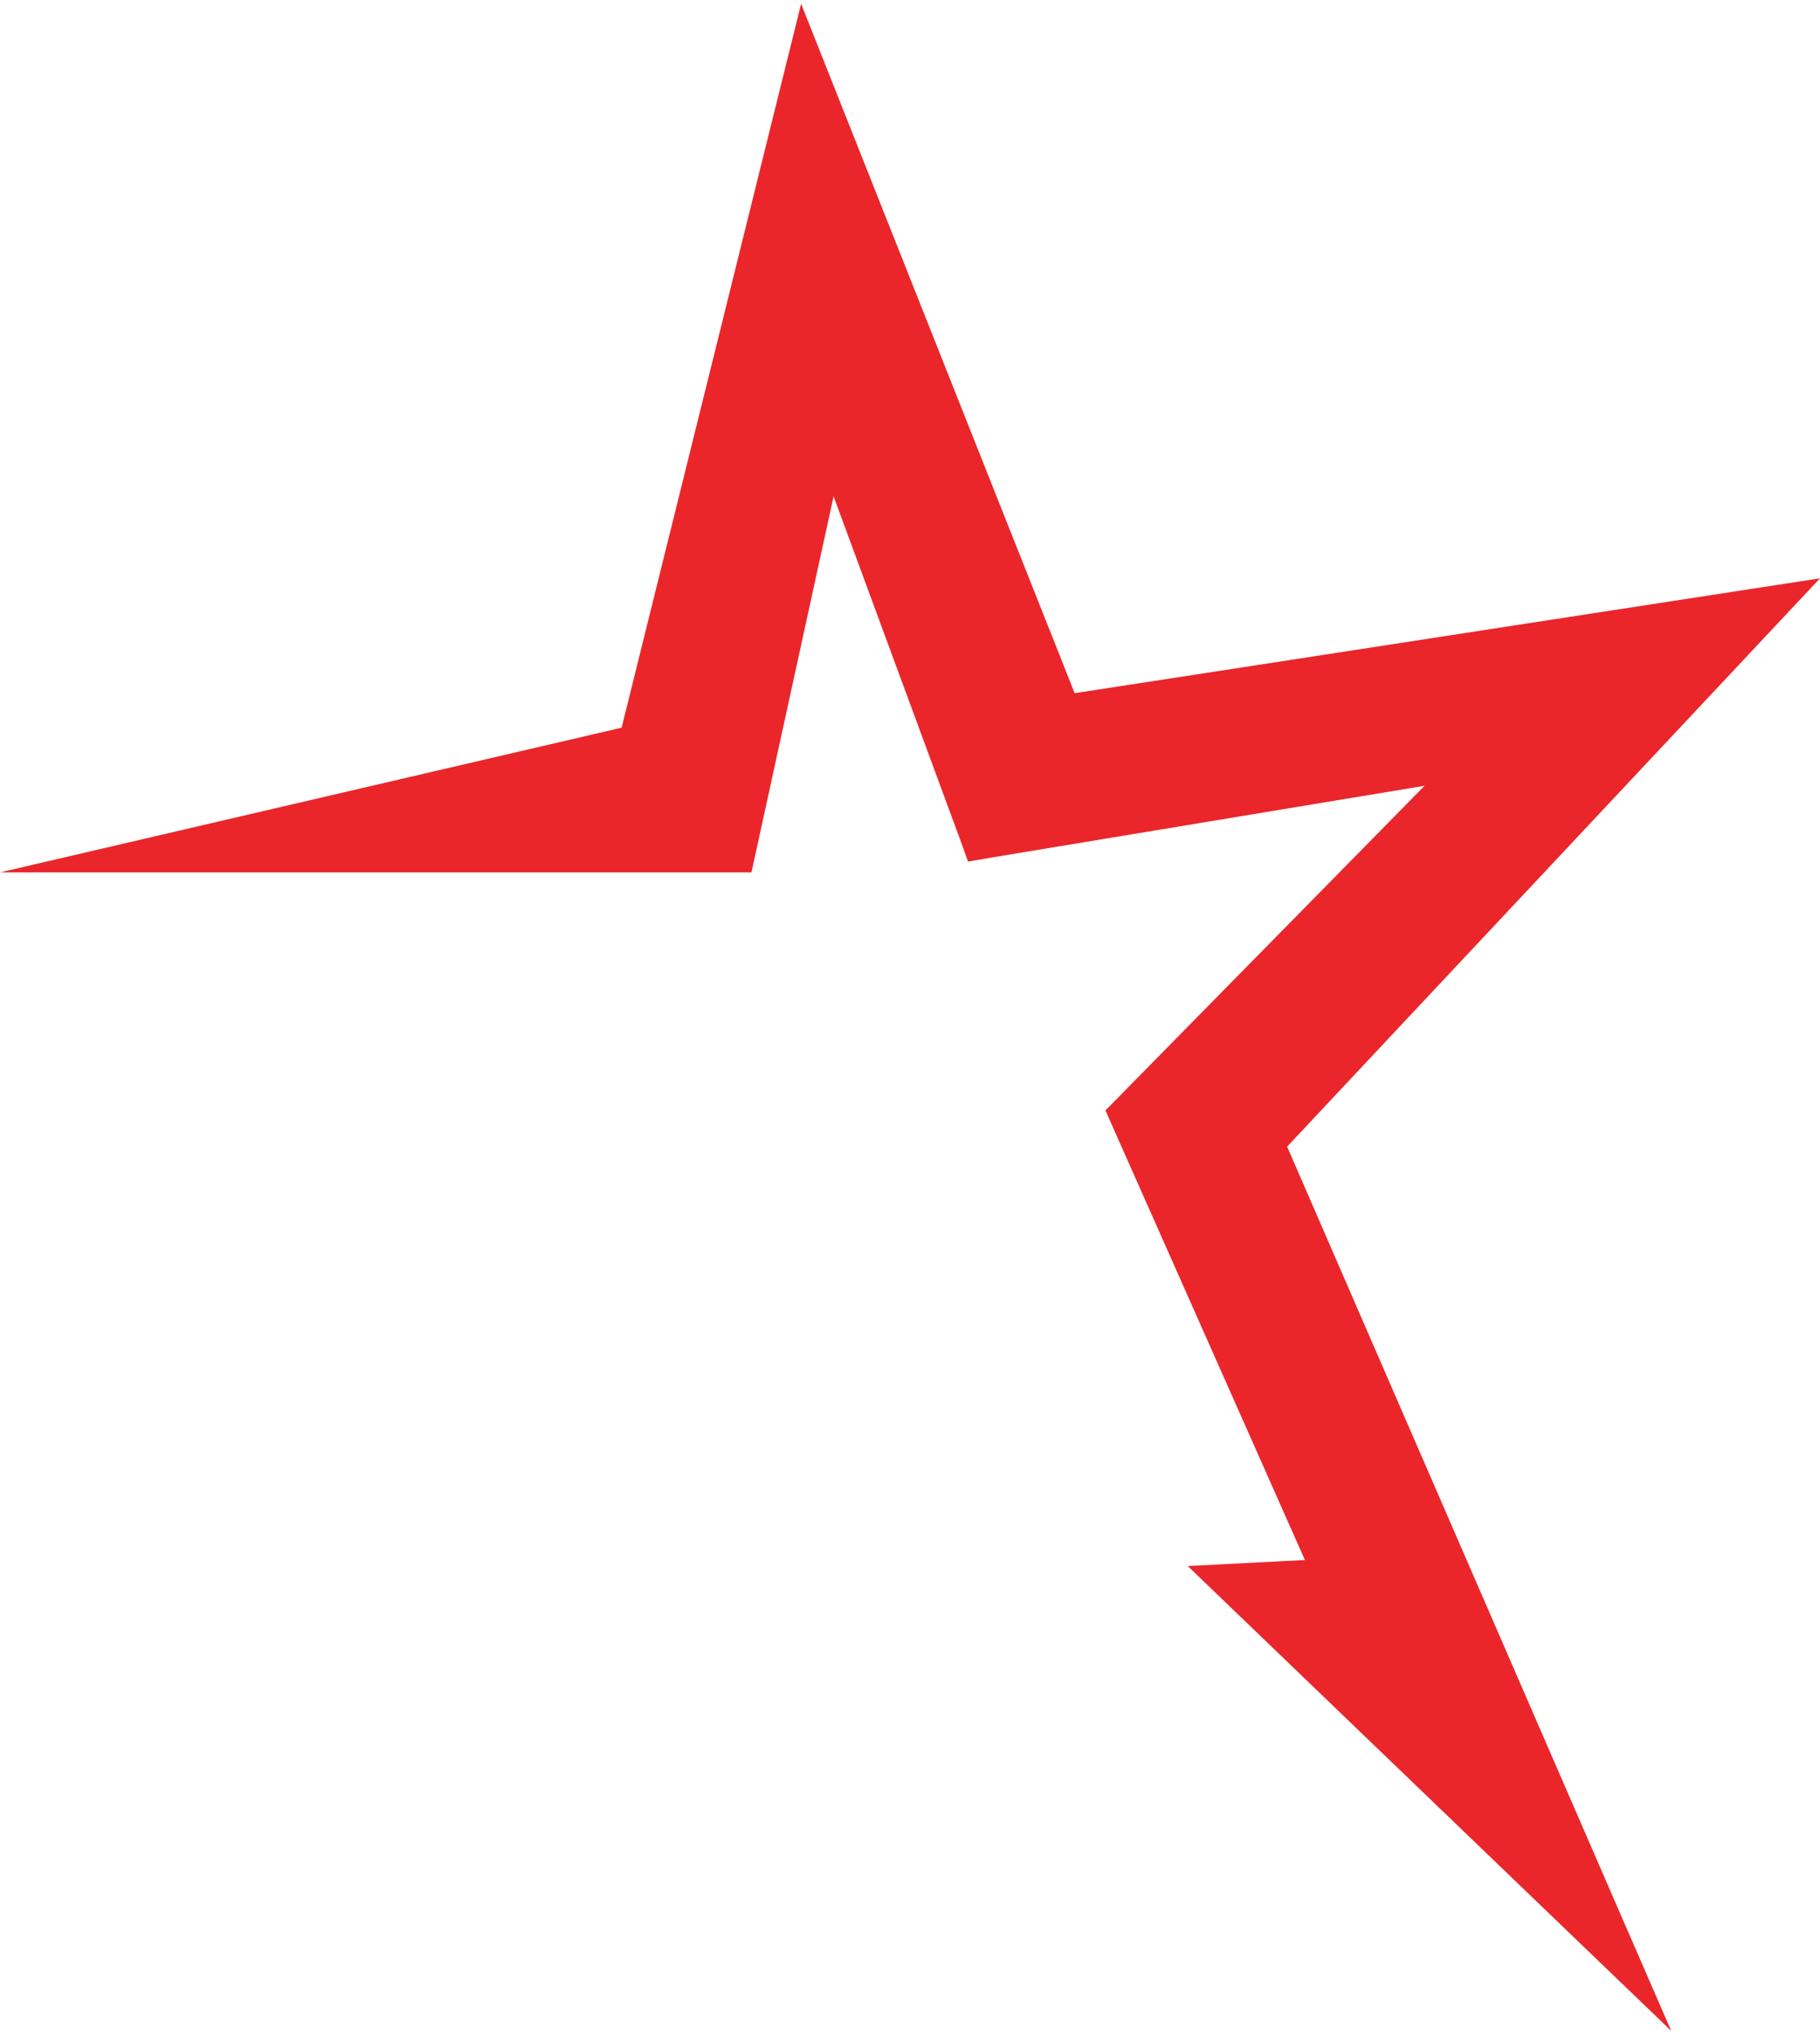
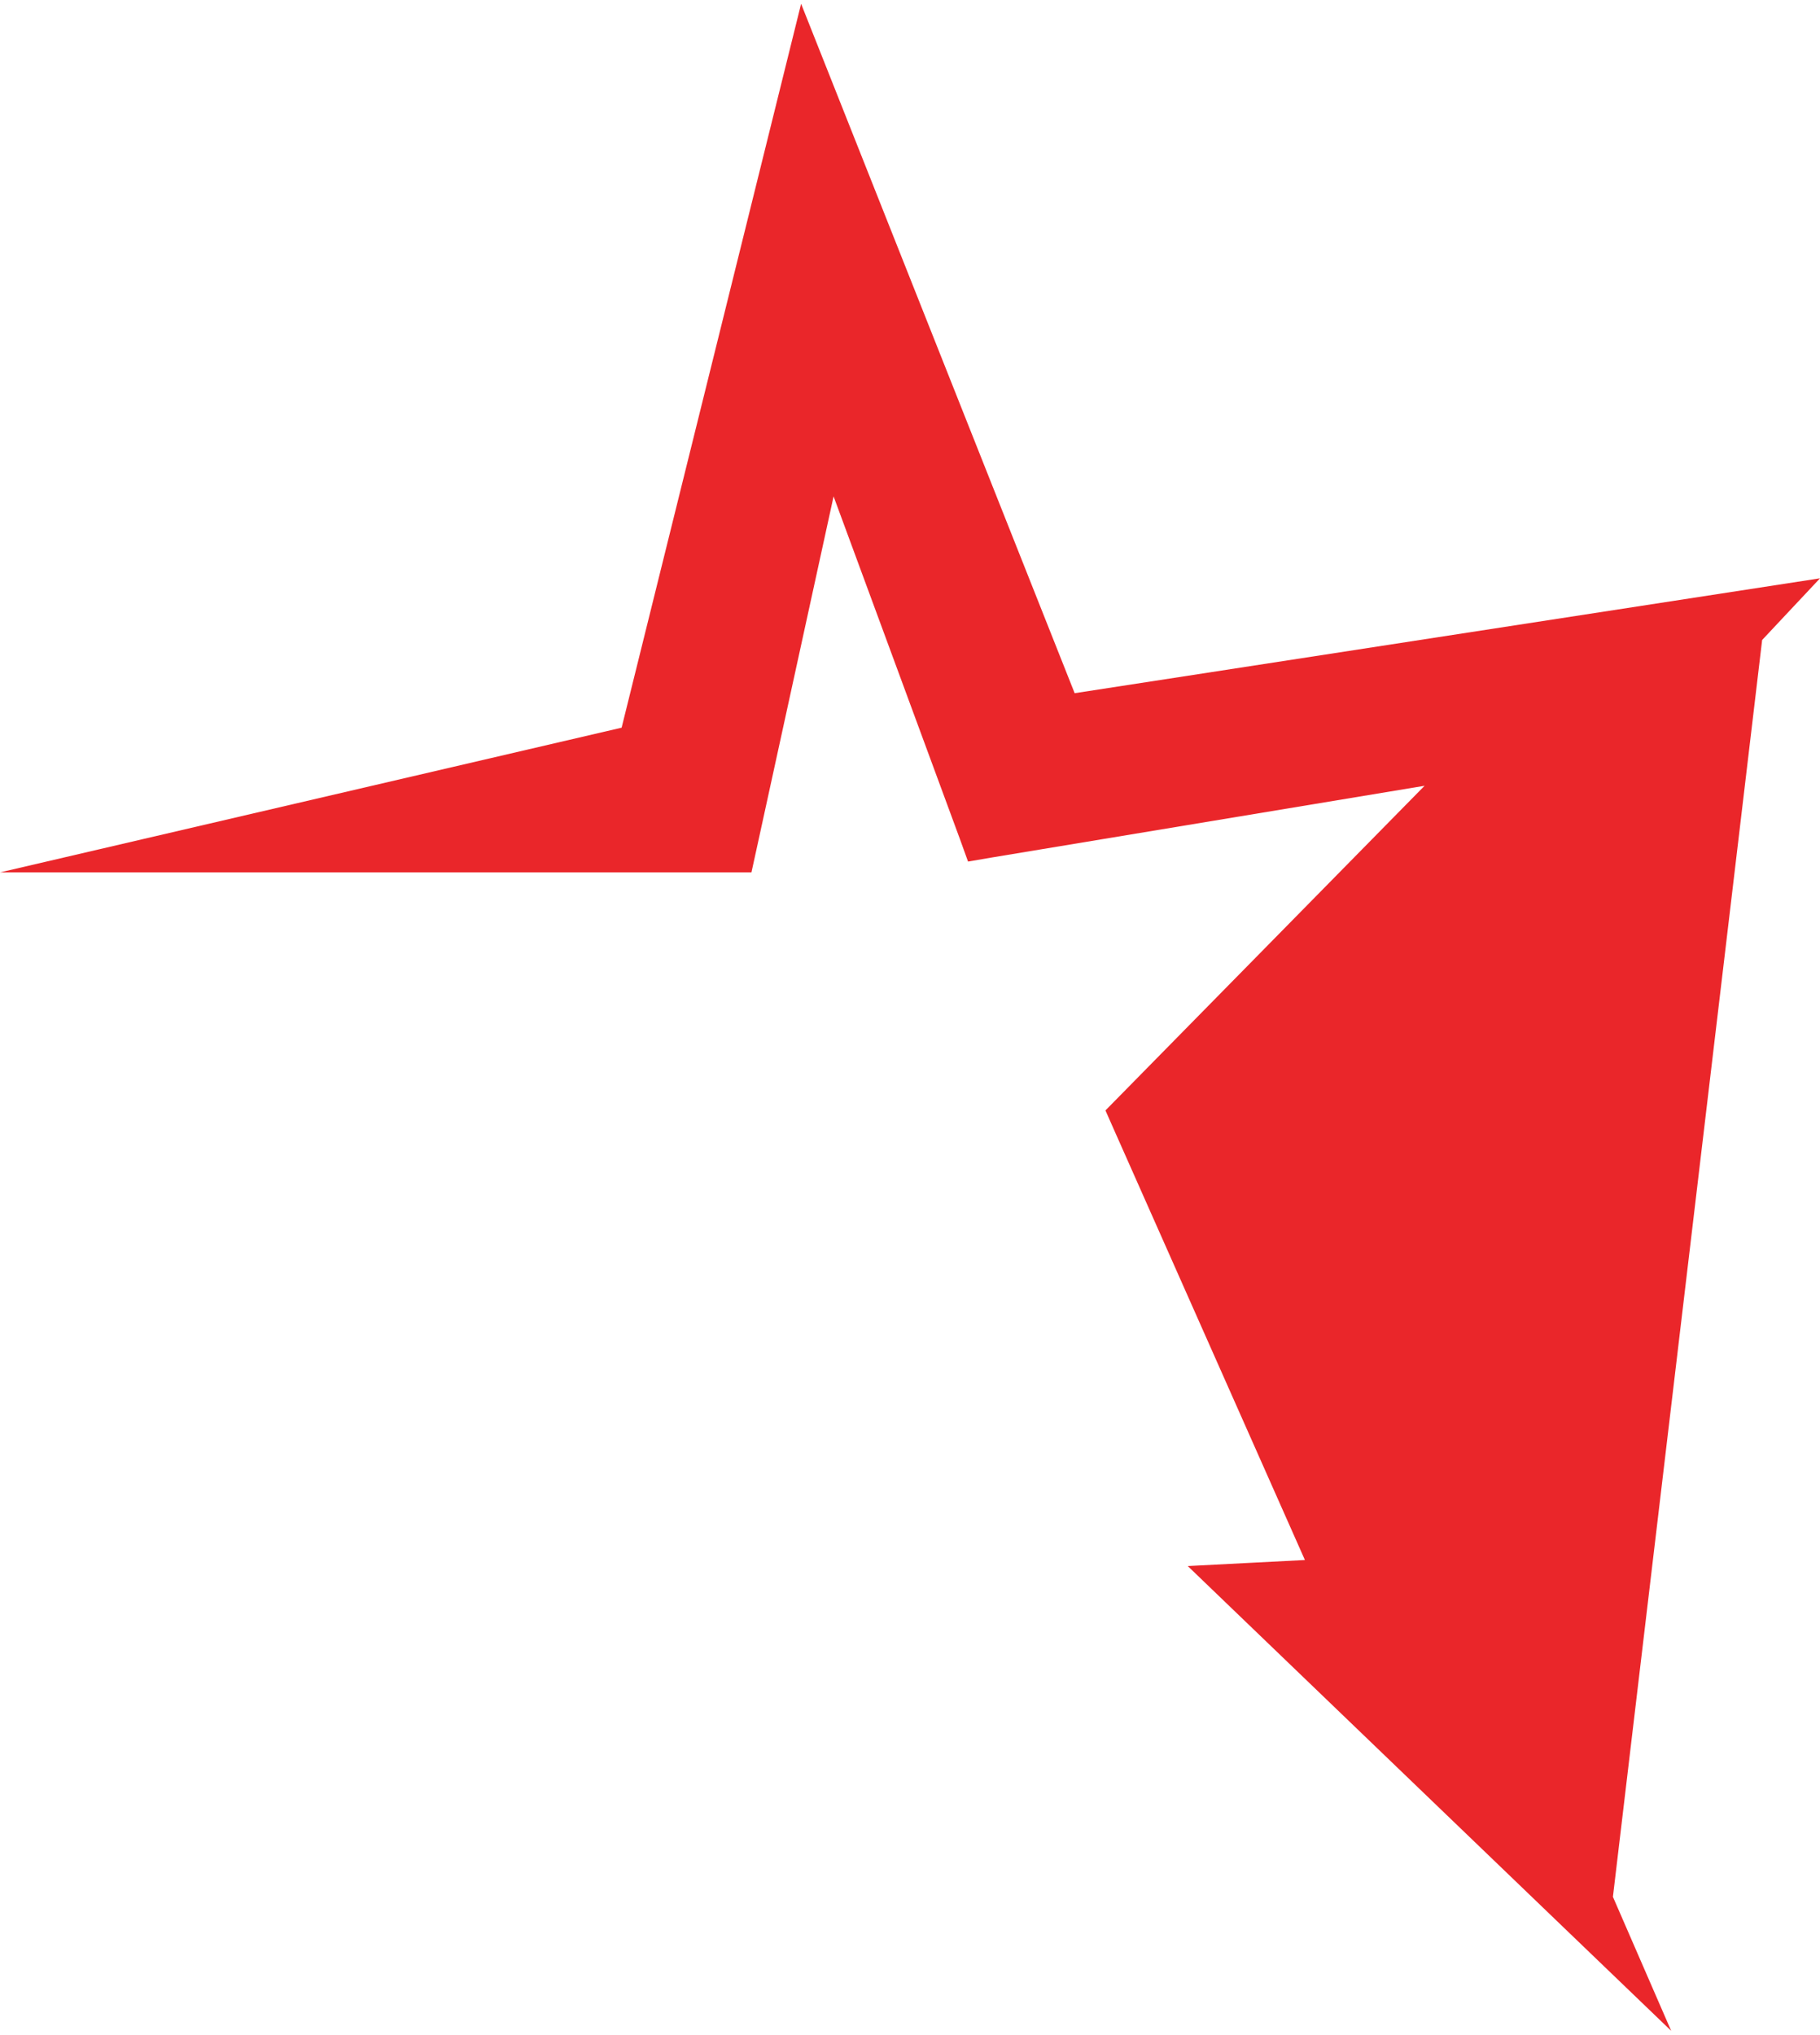
<svg xmlns="http://www.w3.org/2000/svg" width="220" height="246" viewBox="0 0 220 246" fill="none">
-   <path d="M220 69.897L209.878 71.457L129.904 83.783L100.902 10.699L96.837 0.457L94.18 11.173L75.141 87.951L29.92 98.474L0 105.442H90.834L91.444 102.661L100.763 59.996L116.025 101.387L117.016 104.133L119.906 103.639L172.201 94.973L135.307 132.502L133.627 134.211L134.593 136.399L157.737 188.55L151.719 188.861L143.575 189.281L149.444 194.925L189.258 233.201L202.012 245.457L194.968 229.26L155.586 138.586L213.006 77.353L220 69.897Z" fill="#EA262A" />
+   <path d="M220 69.897L209.878 71.457L129.904 83.783L100.902 10.699L96.837 0.457L94.18 11.173L75.141 87.951L29.92 98.474L0 105.442H90.834L91.444 102.661L100.763 59.996L116.025 101.387L117.016 104.133L119.906 103.639L172.201 94.973L135.307 132.502L133.627 134.211L134.593 136.399L157.737 188.55L151.719 188.861L143.575 189.281L149.444 194.925L189.258 233.201L202.012 245.457L194.968 229.26L213.006 77.353L220 69.897Z" fill="#EA262A" />
</svg>